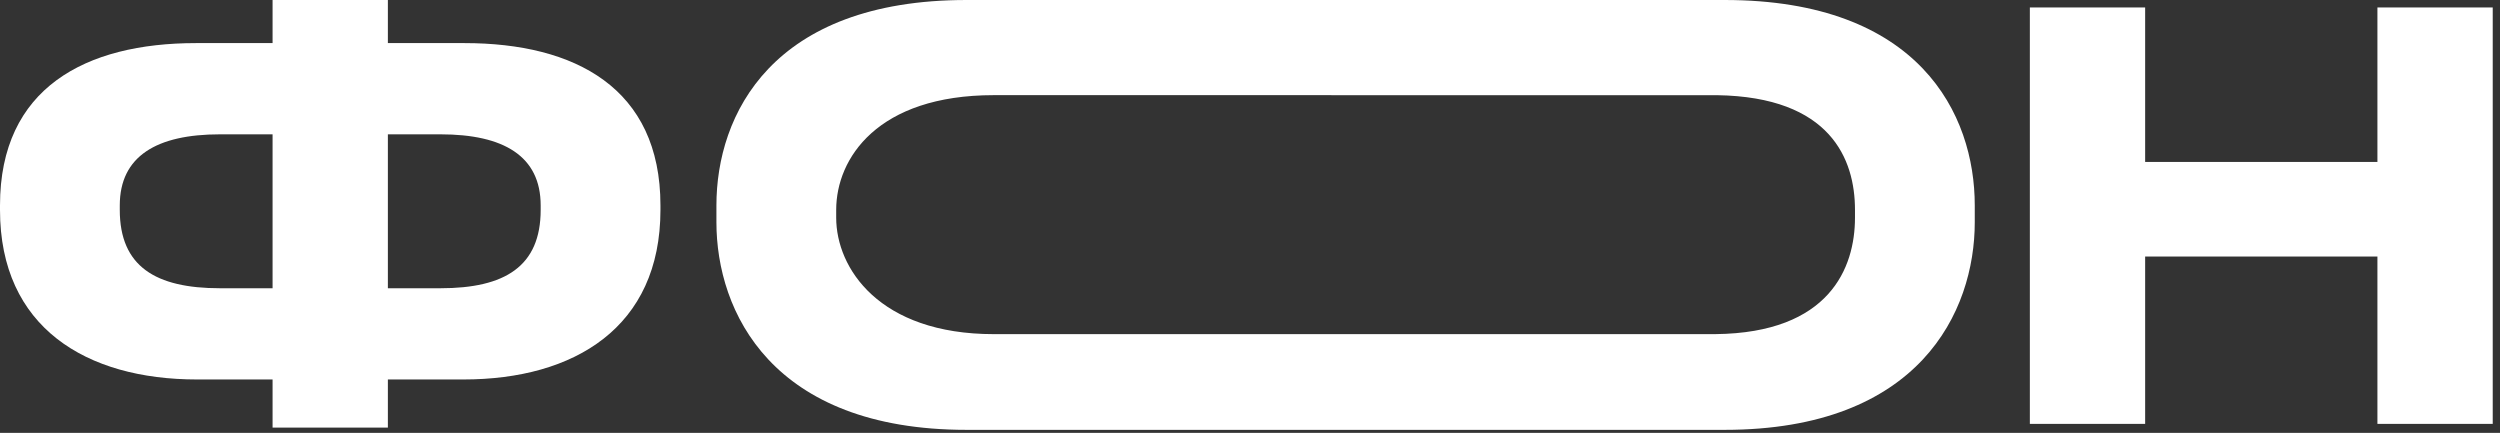
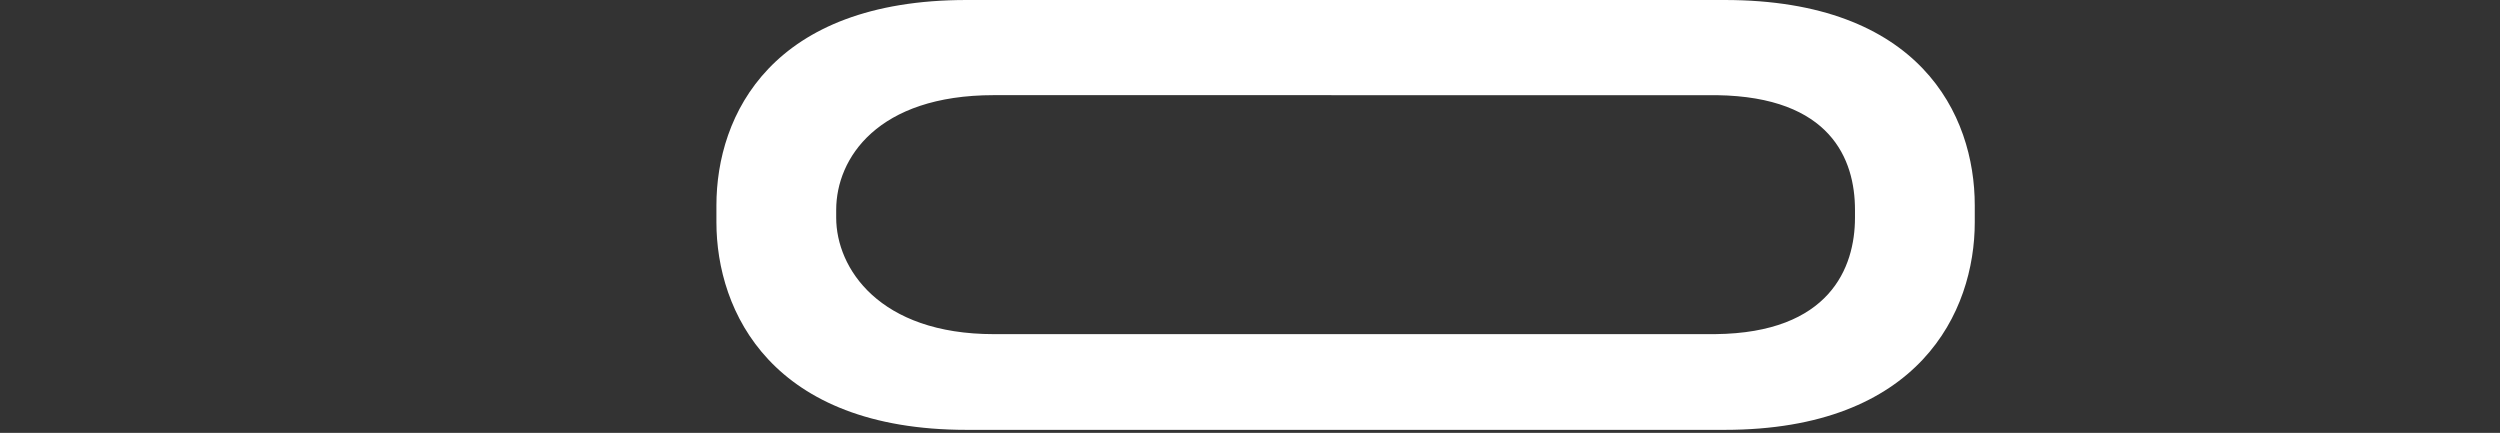
<svg xmlns="http://www.w3.org/2000/svg" width="335" height="58" viewBox="0 0 335 58" fill="none">
  <rect x="0" y="0" width="335" height="58" fill="#333333" stroke="none" />
-   <path d="M318.575 56.8V34.375H287.45V56.8H272V1H287.45V21.7H318.575V1H334.025V56.8H318.575Z" fill="white" />
  <path d="M129.525 0H228.943H231.093C257.193 0 264.618 15.3 264.618 27.525V29.775C264.618 41.775 257.193 57.6 231.093 57.6H132.675H129.525C103.425 57.6 96 41.775 96 29.775V27.525C96 15.375 103.425 0 129.525 0ZM248.568 29.175V28.125C248.568 21.32 245.285 12.983 230.086 12.755C229.874 12.752 133.392 12.75 133.175 12.75C117.575 12.75 112.05 21.225 112.05 28.125V29.175C112.05 35.925 117.8 44.775 133.175 44.775C133.315 44.775 229.722 44.774 229.861 44.773C245.179 44.617 248.568 35.865 248.568 29.175Z" fill="white" />
-   <path d="M36.525 5.775V0H51.975V5.775H62.25C77.025 5.775 88.5 11.775 88.5 27.525V28.125C88.5 43.875 76.95 50.85 62.1 50.85H51.975V57.3H36.525V50.85H26.4C11.55 50.85 0 43.875 0 28.125V27.525C0 11.775 11.475 5.775 26.25 5.775H36.525ZM36.525 18H29.475C21 18 16.05 20.925 16.05 27.525V28.125C16.05 35.7 20.85 38.625 29.475 38.625H36.525V18ZM51.975 18V38.625H59.025C67.65 38.625 72.45 35.7 72.45 28.125V27.525C72.45 20.925 67.5 18 59.025 18H51.975Z" fill="white" />
</svg>